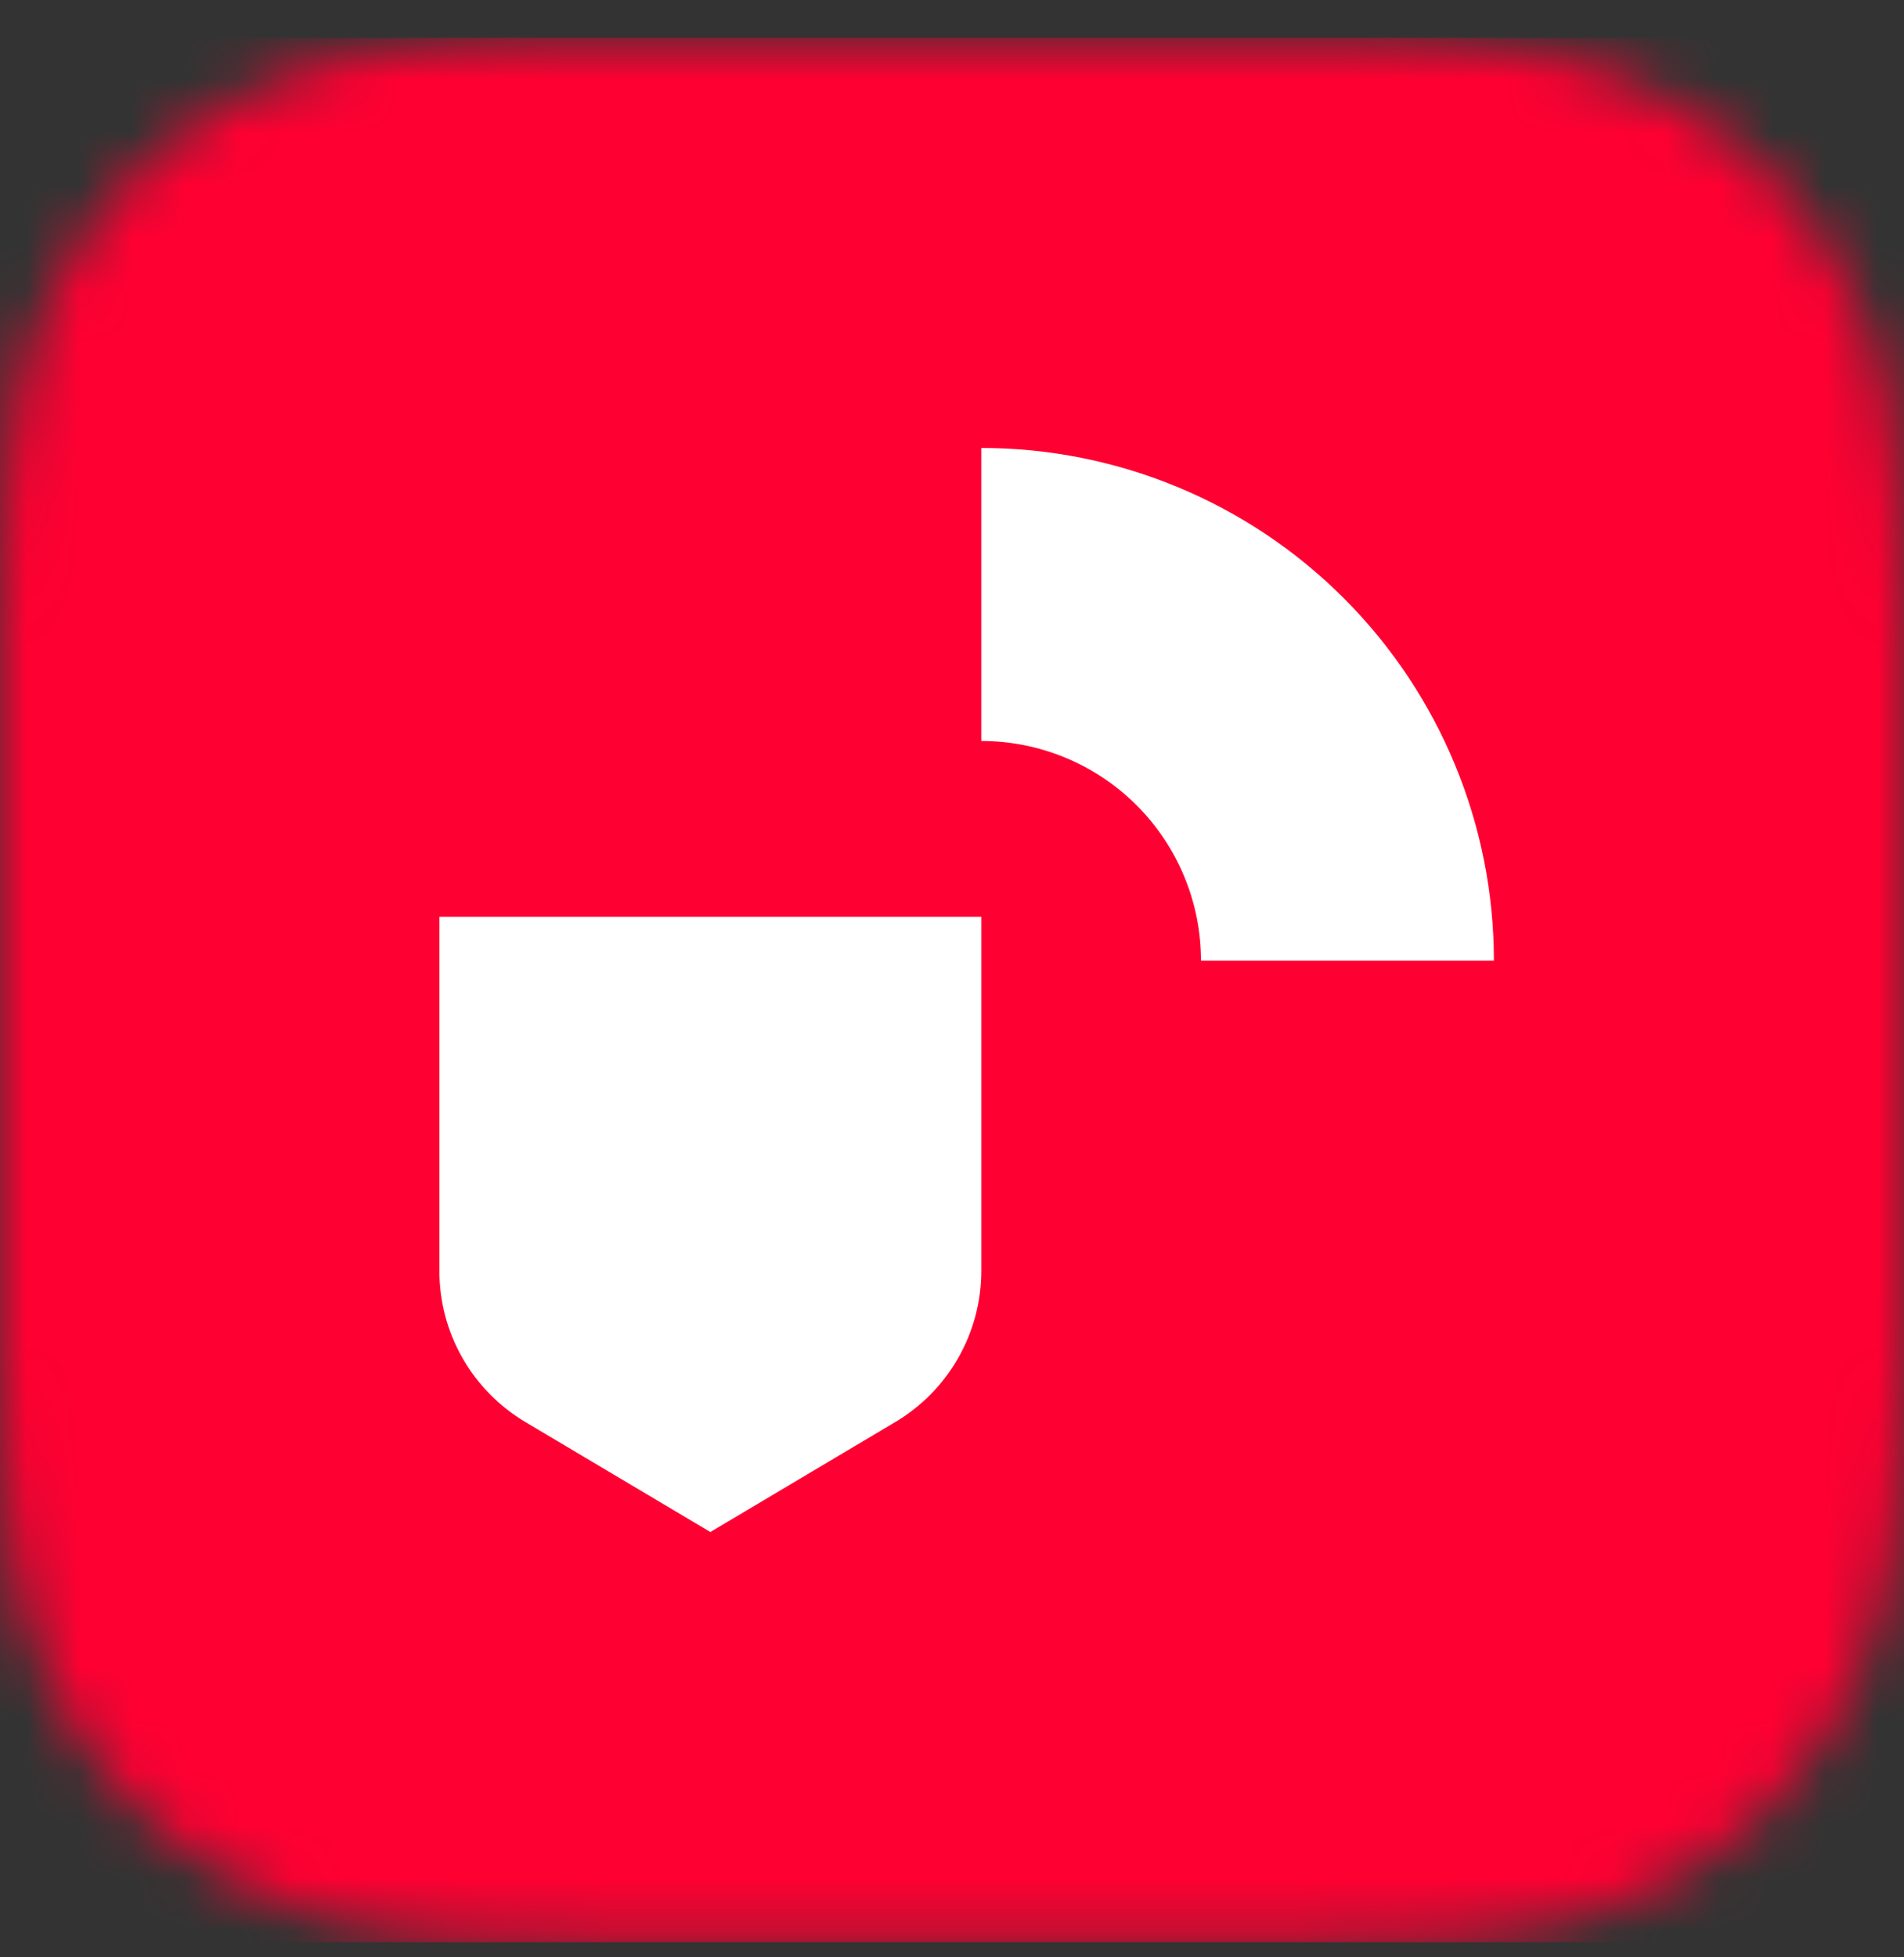
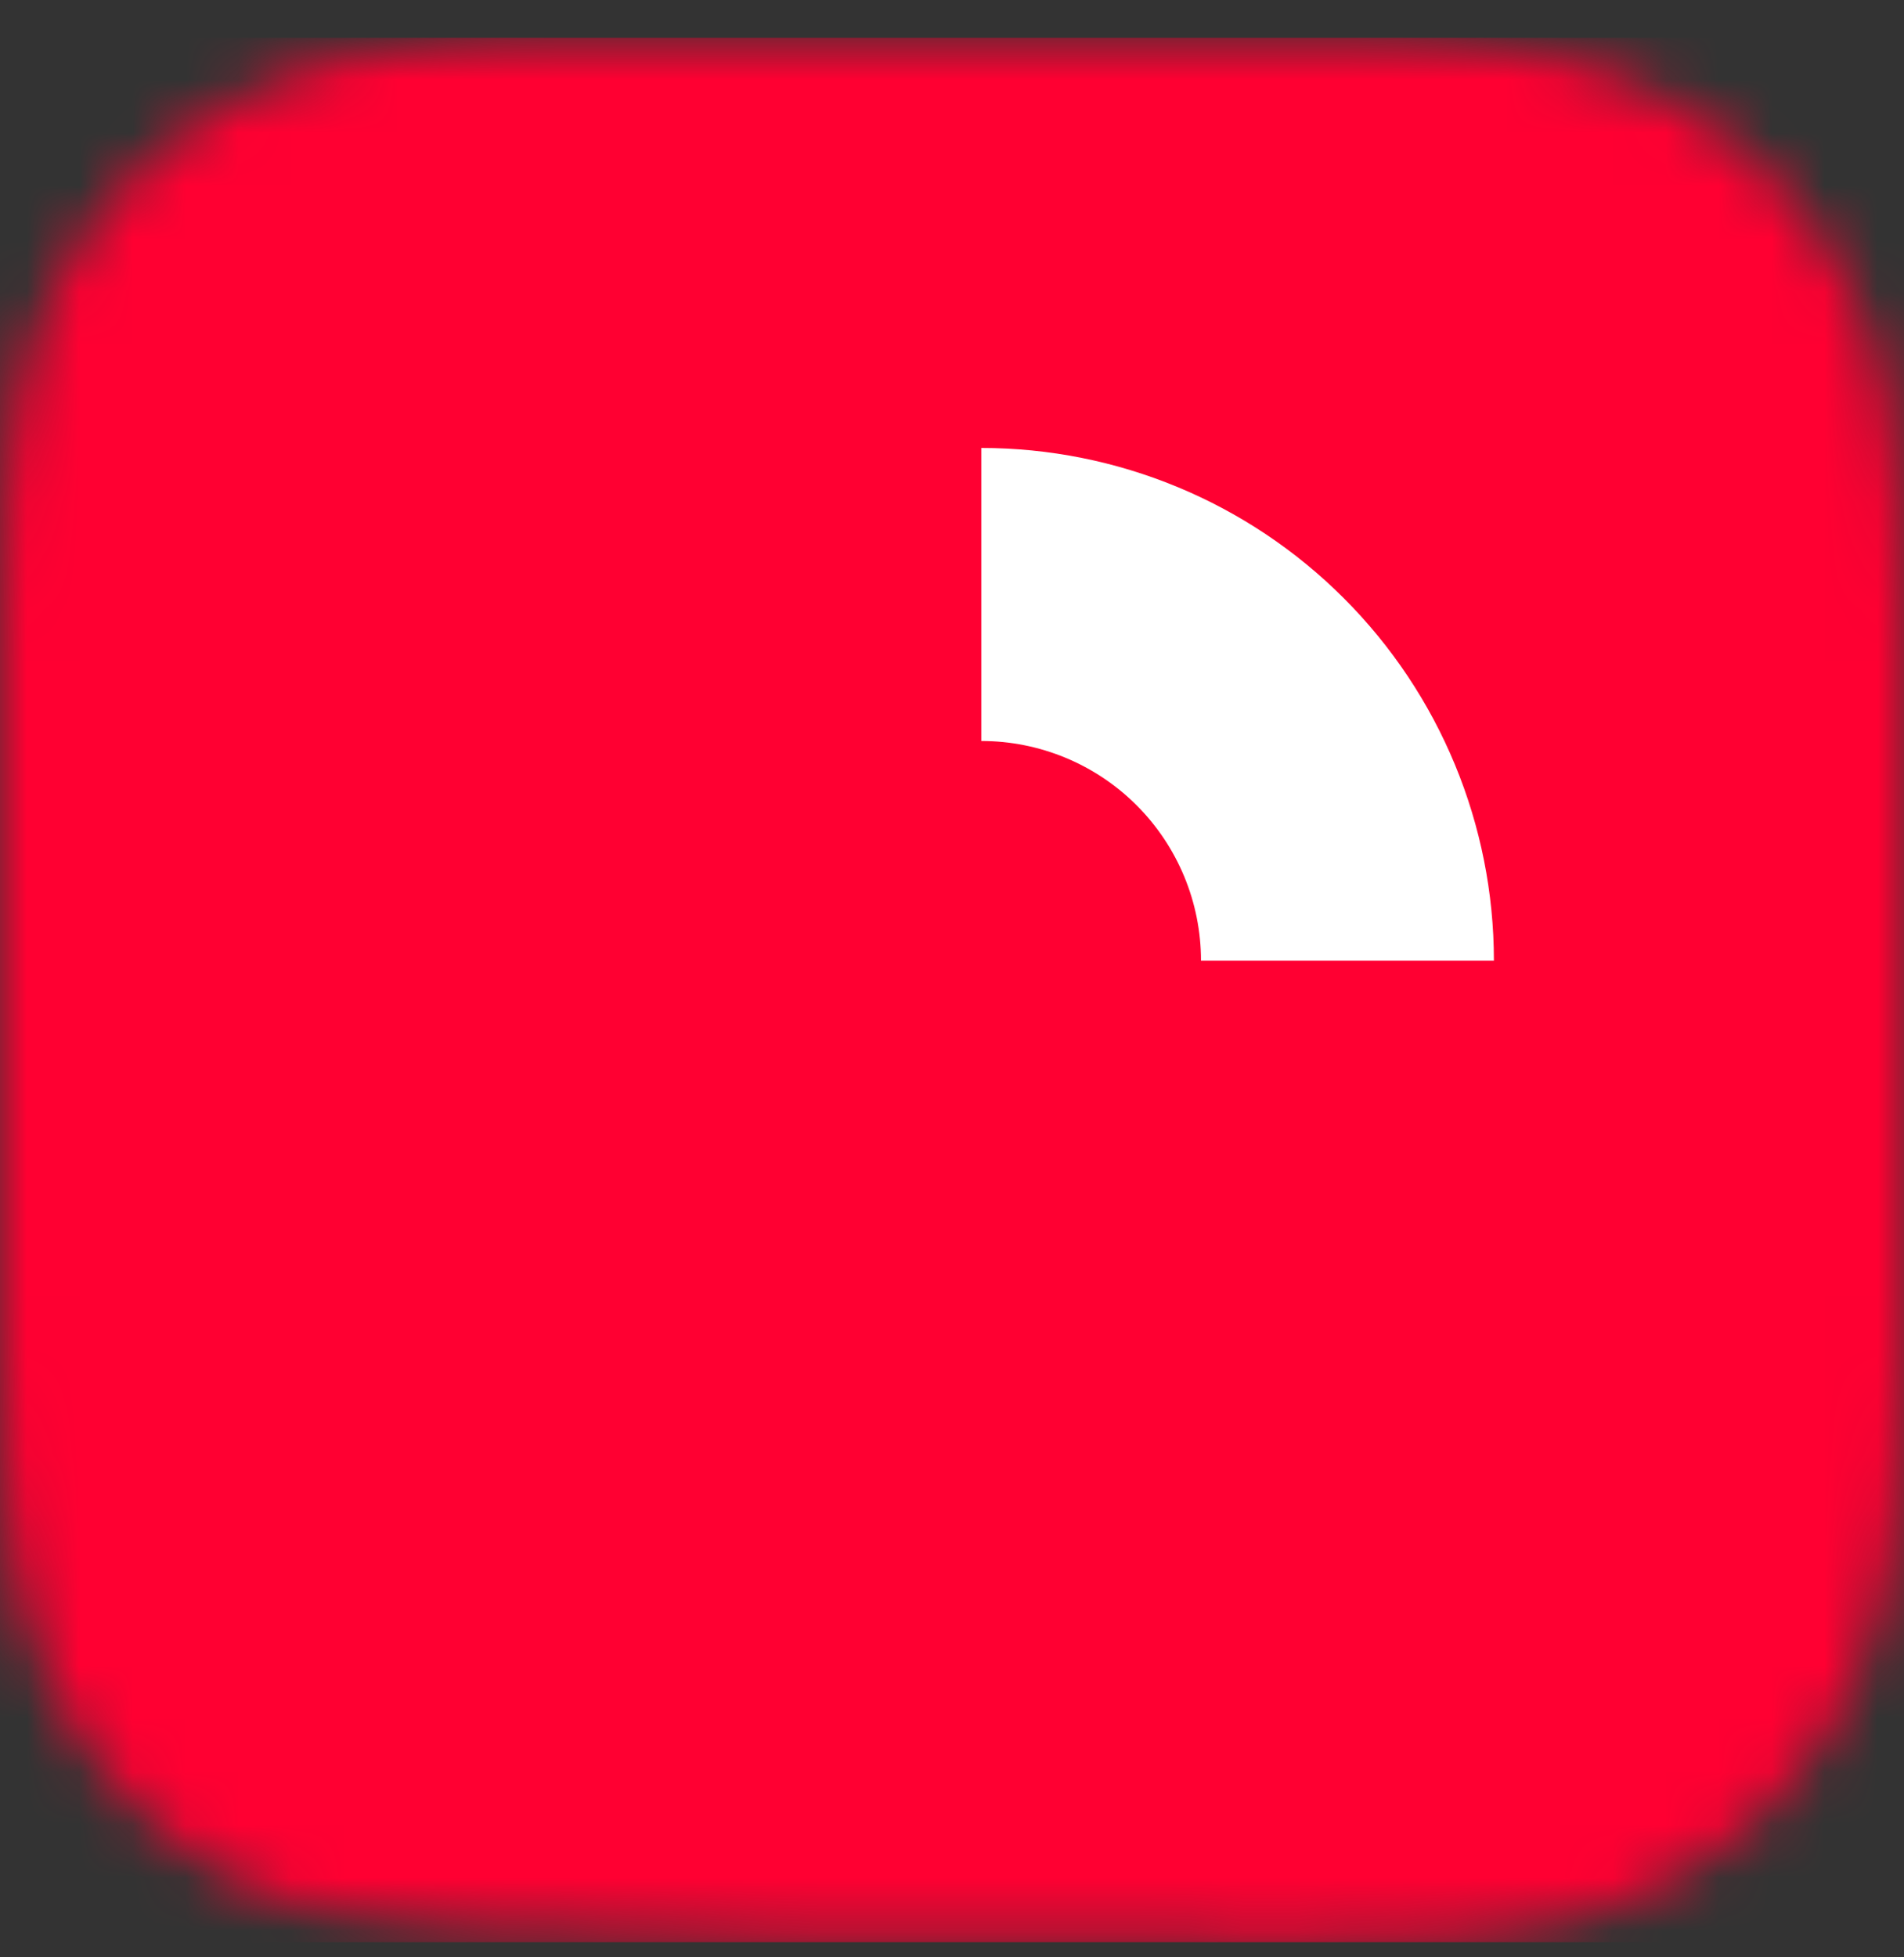
<svg xmlns="http://www.w3.org/2000/svg" width="36" height="37" viewBox="0 0 36 37" fill="none">
  <rect x="0" y="0" width="36" height="37" fill="#333333" stroke="none" />
  <mask id="mask0_0_2150" style="mask-type:alpha" maskUnits="userSpaceOnUse" x="0" y="0" width="36" height="37">
-     <path fill-rule="evenodd" clip-rule="evenodd" d="M11.154 0.714H24.849C28.728 0.714 30.132 1.119 31.551 1.875C32.97 2.634 34.08 3.748 34.839 5.164C35.598 6.583 36 7.987 36 11.866V25.562C36 29.442 35.595 30.846 34.839 32.265C34.08 33.684 32.967 34.794 31.551 35.553C30.132 36.312 28.728 36.714 24.849 36.714H11.154C7.275 36.714 5.871 36.309 4.452 35.553C3.033 34.794 1.923 33.681 1.164 32.265C0.405 30.849 0 29.442 0 25.562V11.869C0 7.99 0.405 6.586 1.161 5.167C1.92 3.748 3.033 2.634 4.452 1.875C5.868 1.119 7.275 0.714 11.154 0.714Z" fill="black" />
+     <path fill-rule="evenodd" clip-rule="evenodd" d="M11.154 0.714H24.849C28.728 0.714 30.132 1.119 31.551 1.875C32.97 2.634 34.08 3.748 34.839 5.164C35.598 6.583 36 7.987 36 11.866V25.562C36 29.442 35.595 30.846 34.839 32.265C34.08 33.684 32.967 34.794 31.551 35.553C30.132 36.312 28.728 36.714 24.849 36.714C7.275 36.714 5.871 36.309 4.452 35.553C3.033 34.794 1.923 33.681 1.164 32.265C0.405 30.849 0 29.442 0 25.562V11.869C0 7.99 0.405 6.586 1.161 5.167C1.92 3.748 3.033 2.634 4.452 1.875C5.868 1.119 7.275 0.714 11.154 0.714Z" fill="black" />
  </mask>
  <g mask="url(#mask0_0_2150)">
    <rect width="36" height="36" transform="translate(0 0.714)" fill="#FF0032" />
-     <path d="M16.928 26.881L13.431 28.96L9.933 26.881C9.438 26.586 9.027 26.168 8.742 25.667C8.457 25.166 8.307 24.599 8.308 24.023V17.33H18.554V24.023C18.554 24.599 18.404 25.166 18.119 25.667C17.834 26.168 17.424 26.586 16.928 26.881Z" fill="white" />
    <path d="M18.554 8.468V14.007C19.655 14.007 20.712 14.444 21.491 15.223C22.27 16.002 22.708 17.059 22.708 18.16H28.246C28.246 15.59 27.225 13.125 25.407 11.307C23.59 9.489 21.124 8.468 18.554 8.468Z" fill="white" />
  </g>
</svg>